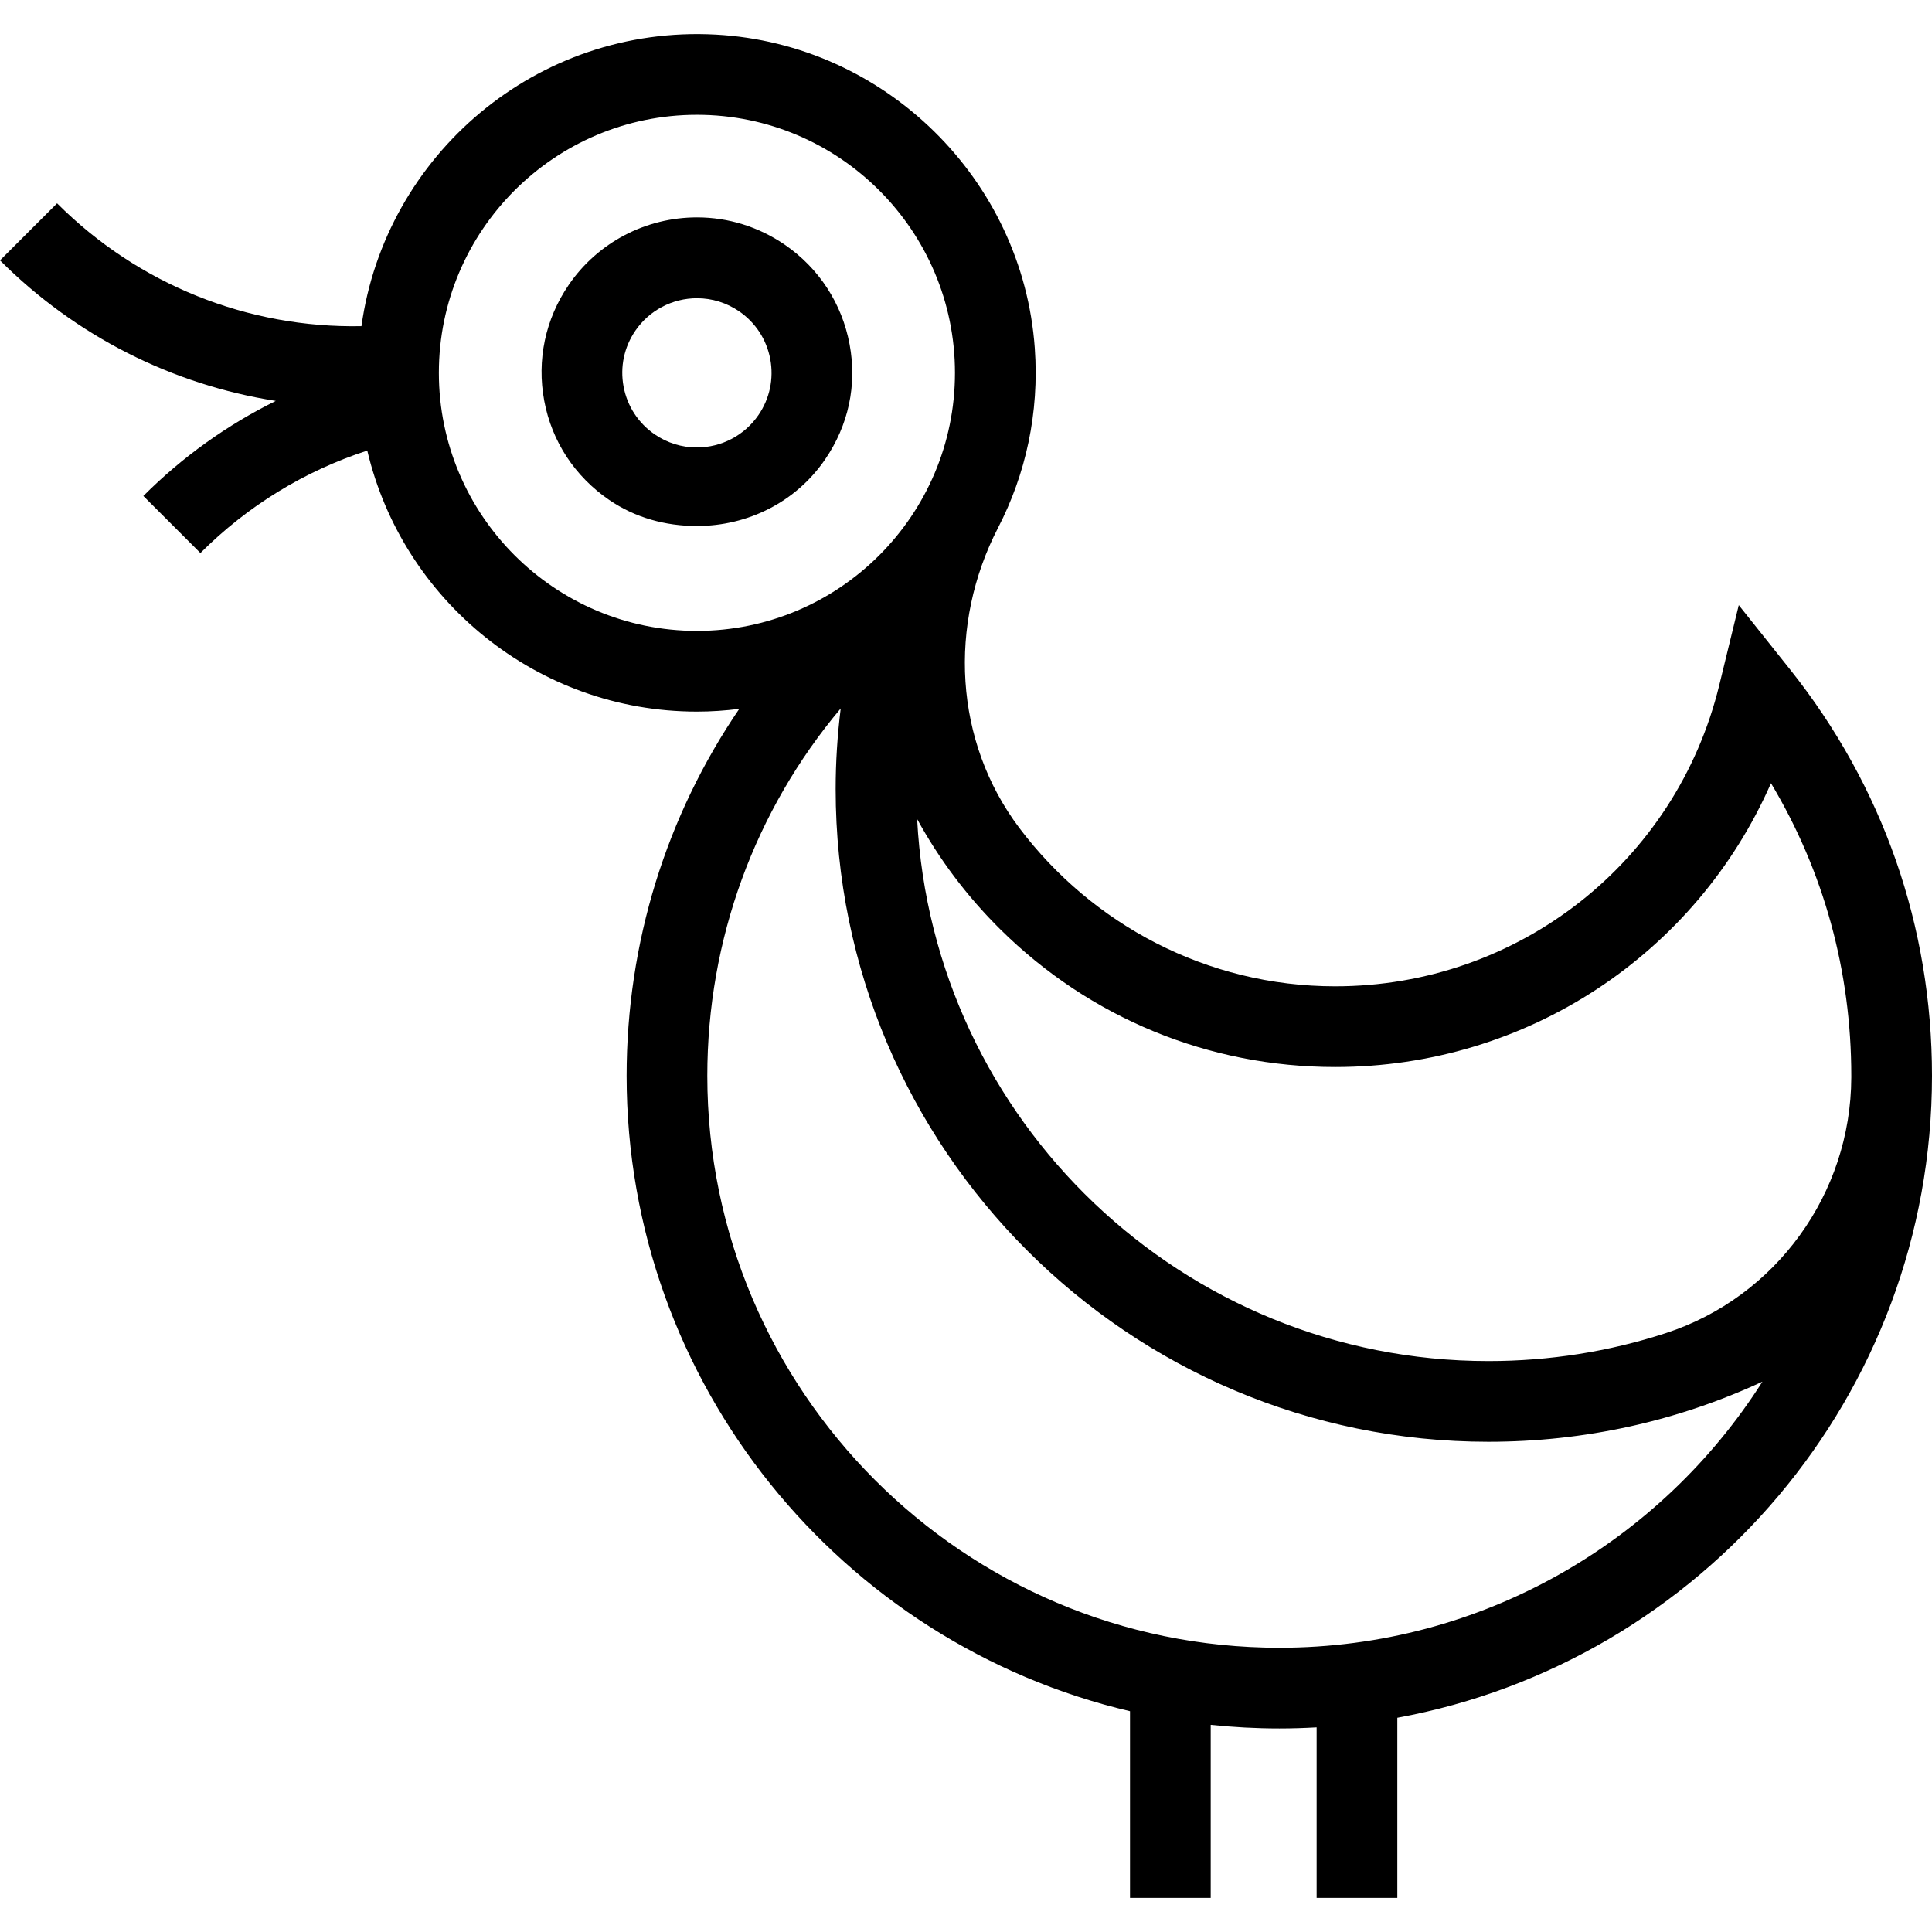
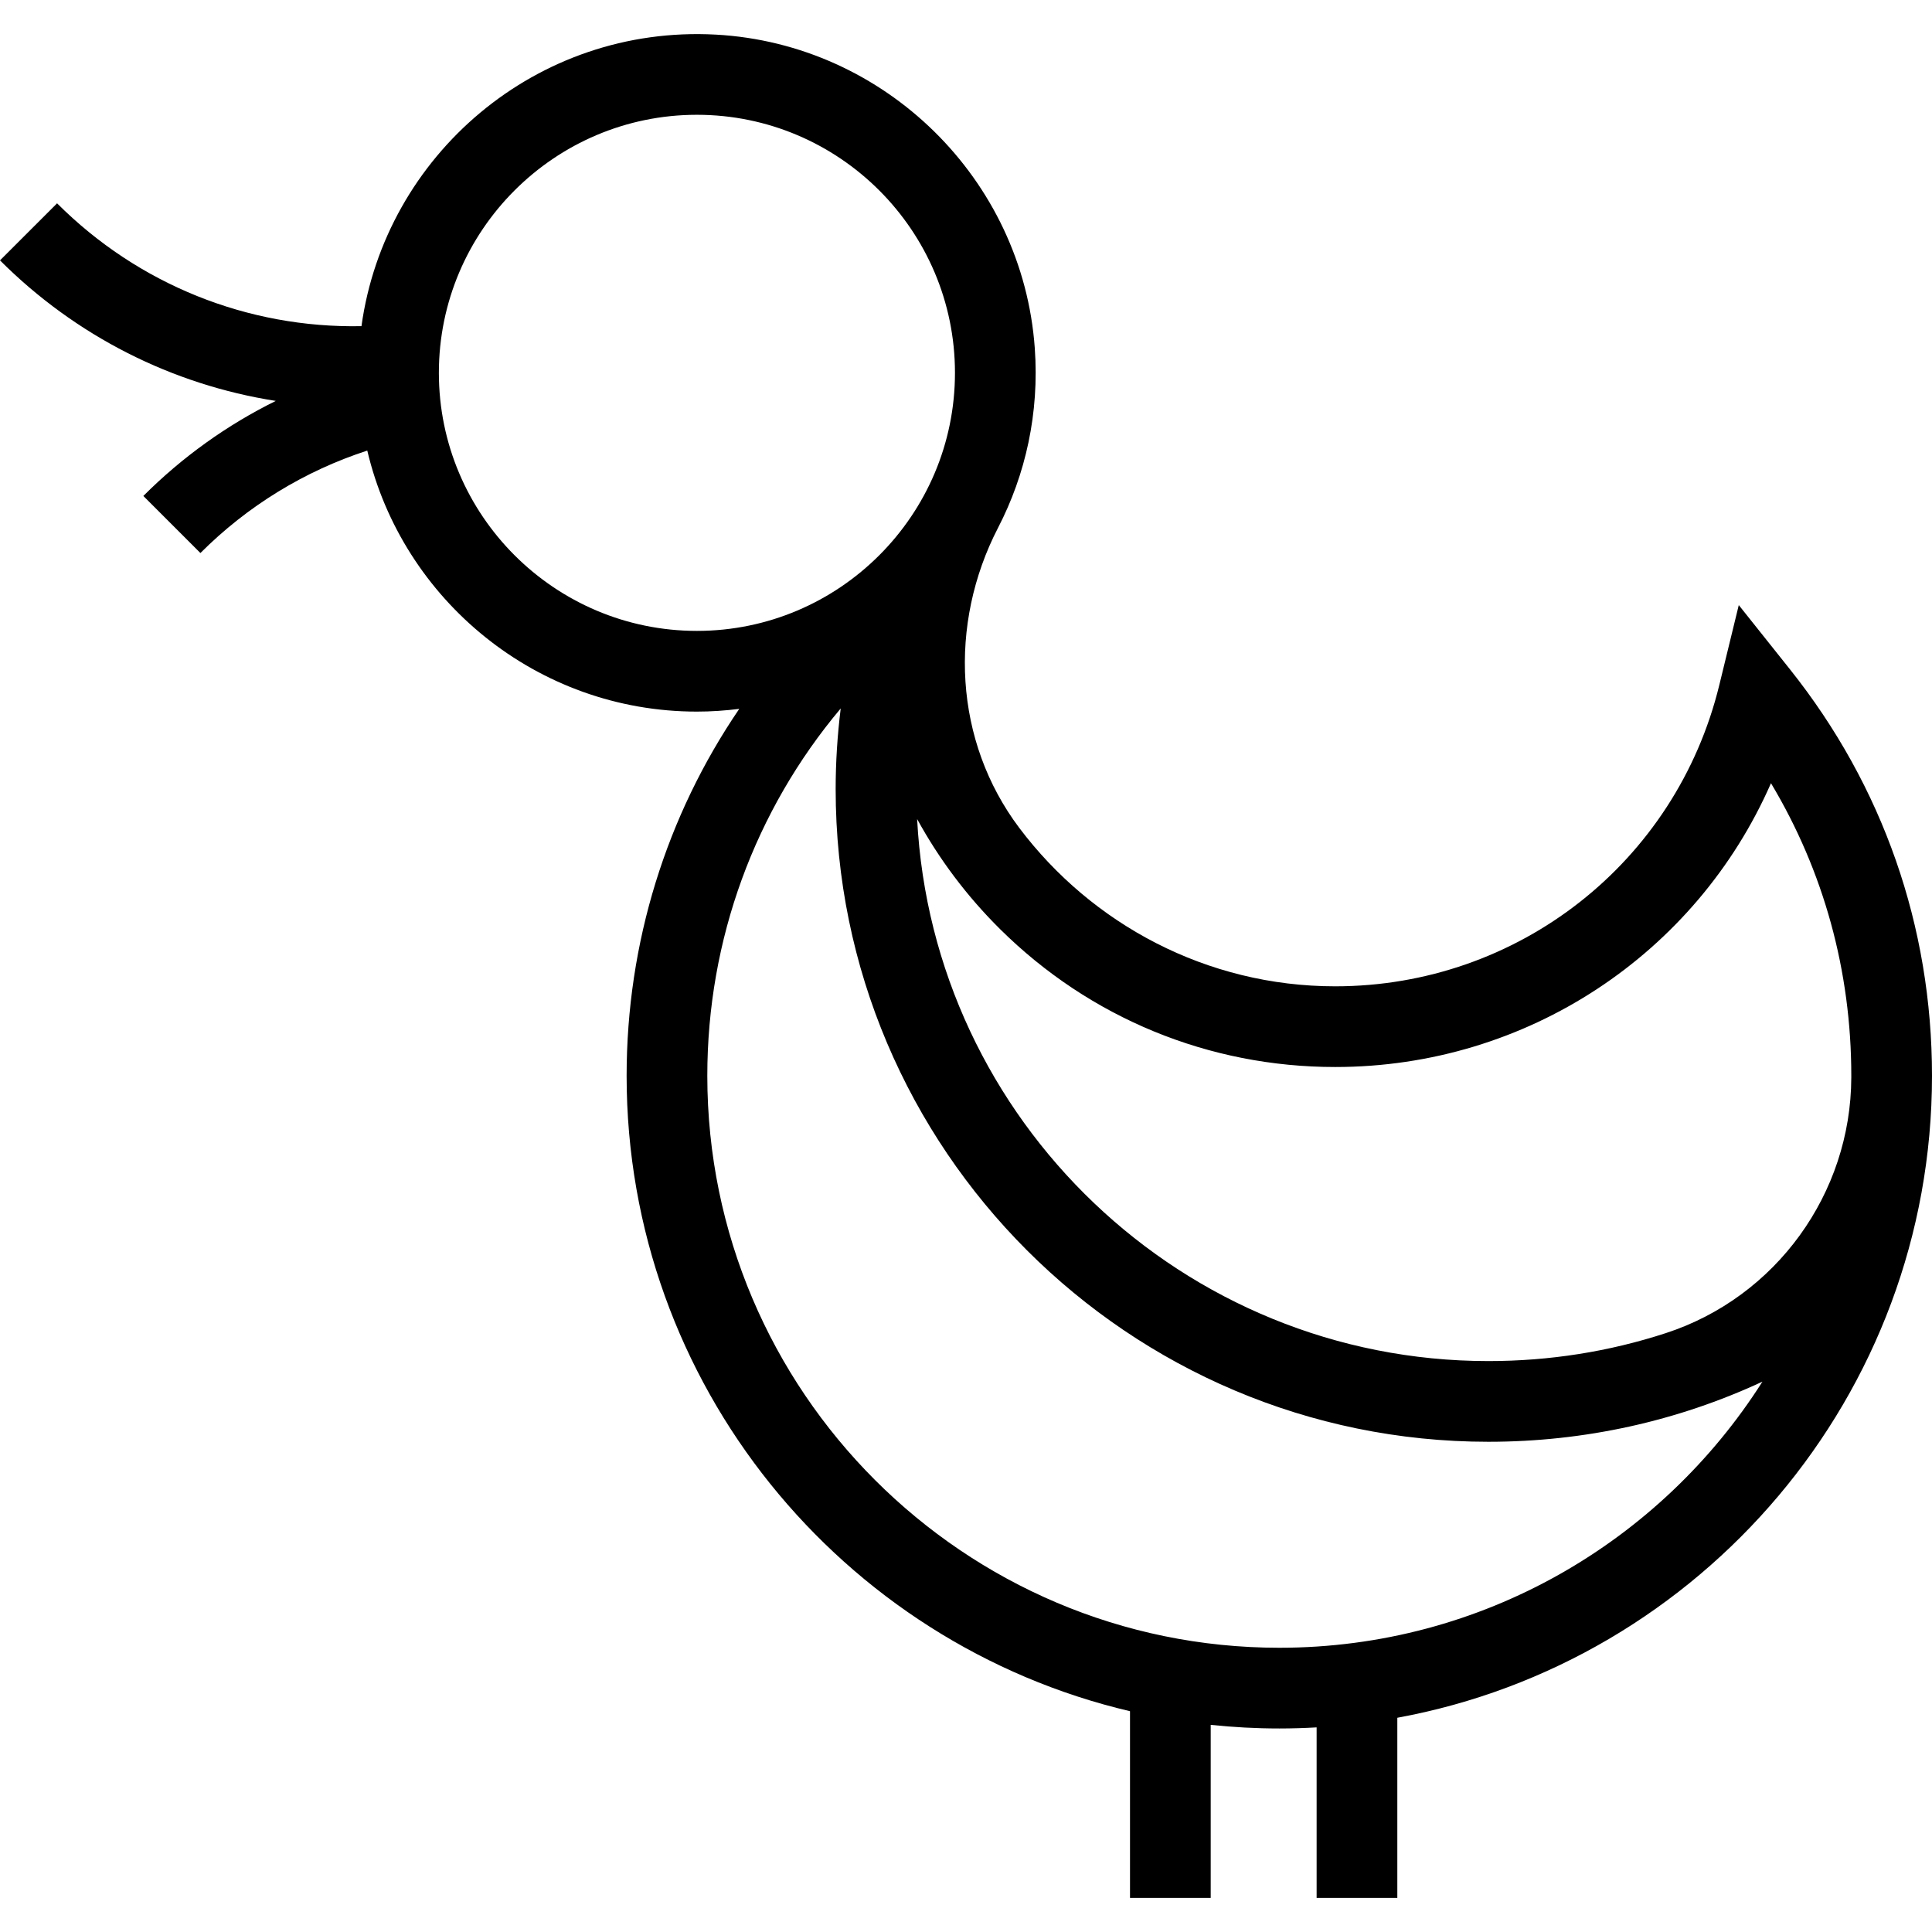
<svg xmlns="http://www.w3.org/2000/svg" fill="#000000" height="800px" width="800px" version="1.1" id="Capa_1" viewBox="0 0 383.046 383.046" xml:space="preserve">
  <g>
    <path d="M383.046,213.293c0-29.6-9.731-57.458-28.142-80.565l-10.166-12.759l-3.863,15.85   c-8.573,35.169-39.89,59.731-76.156,59.731c-25.491,0-48.266-12.35-62.608-31.377c-12.976-17.217-14.134-40.387-4.231-59.537   c5.46-10.558,8.201-22.739,7.28-35.617c-2.396-33.503-29.714-60.332-63.253-62.157c-35.543-1.934-65.552,23.945-70.242,57.804   c-22.544,0.432-44.241-8.246-60.35-24.356L0,51.623c15.044,15.044,34.174,24.652,54.676,27.864   c-9.651,4.767-18.52,11.106-26.256,18.843l11.314,11.313c9.352-9.353,20.668-16.274,33.083-20.308   c6.986,29.626,33.628,51.75,65.357,51.75c2.844,0,5.642-0.198,8.394-0.543c-14.436,21.175-22.333,46.348-22.333,72.752   c0,61.167,42.666,112.553,99.803,125.977v37.016h16v-34.309c4.474,0.47,9.013,0.715,13.609,0.715c2.481,0,4.944-0.077,7.391-0.216   v33.81h16v-35.717C337.261,329.528,383.046,276.659,383.046,213.293z M264.719,211.55c38.051,0,71.578-22.463,86.404-56.269   c10.458,17.455,15.923,37.244,15.923,58.012c0,0.122,0,0.245-0.001,0.367c-0.073,22.973-14.92,43.519-36.76,50.646   c-11.227,3.664-23.055,5.547-35.194,5.547c-60.543,0-110.158-47.683-113.255-107.463c4.345,7.938,9.854,15.296,16.459,21.838   C216.087,201.847,239.677,211.55,264.719,211.55z M87.012,73.922c0-28.211,22.951-51.163,51.162-51.163   s51.162,22.952,51.162,51.163s-22.951,51.162-51.162,51.162S87.012,102.133,87.012,73.922z M253.646,326.692   c-62.536,0-113.412-50.871-113.412-113.399c0-27.038,9.445-52.607,26.449-72.832c-0.653,5.29-1.002,10.629-1.002,15.994   c0,71.35,58.053,129.398,129.41,129.398c19.069,0,37.468-4.085,54.337-11.92C329.296,305.62,293.887,326.692,253.646,326.692z" />
-     <path d="M155.58,48.508c-5.149-3.529-11.161-5.408-17.386-5.408c-10.174,0-19.677,4.978-25.421,13.362   c-4.65,6.785-6.379,14.92-4.869,23.006s6.078,14.991,12.863,19.641c5.148,3.528,11.161,5.178,17.385,5.178c0.001,0,0.001,0,0.002,0   c10.172,0,19.676-4.793,25.42-13.177c4.65-6.785,6.379-14.762,4.869-22.847S162.365,53.156,155.58,48.508z M150.376,82.284   c-2.76,4.029-7.33,6.434-12.223,6.434c-2.982,0-5.867-0.896-8.342-2.592c-3.26-2.233-5.454-5.603-6.18-9.487   c-0.725-3.884,0.105-7.818,2.34-11.078c2.76-4.028,7.329-6.433,12.223-6.433c2.981,0,5.866,0.896,8.342,2.593   c3.259,2.233,5.454,5.603,6.18,9.487C153.44,75.09,152.61,79.024,150.376,82.284z" />
  </g>
</svg>